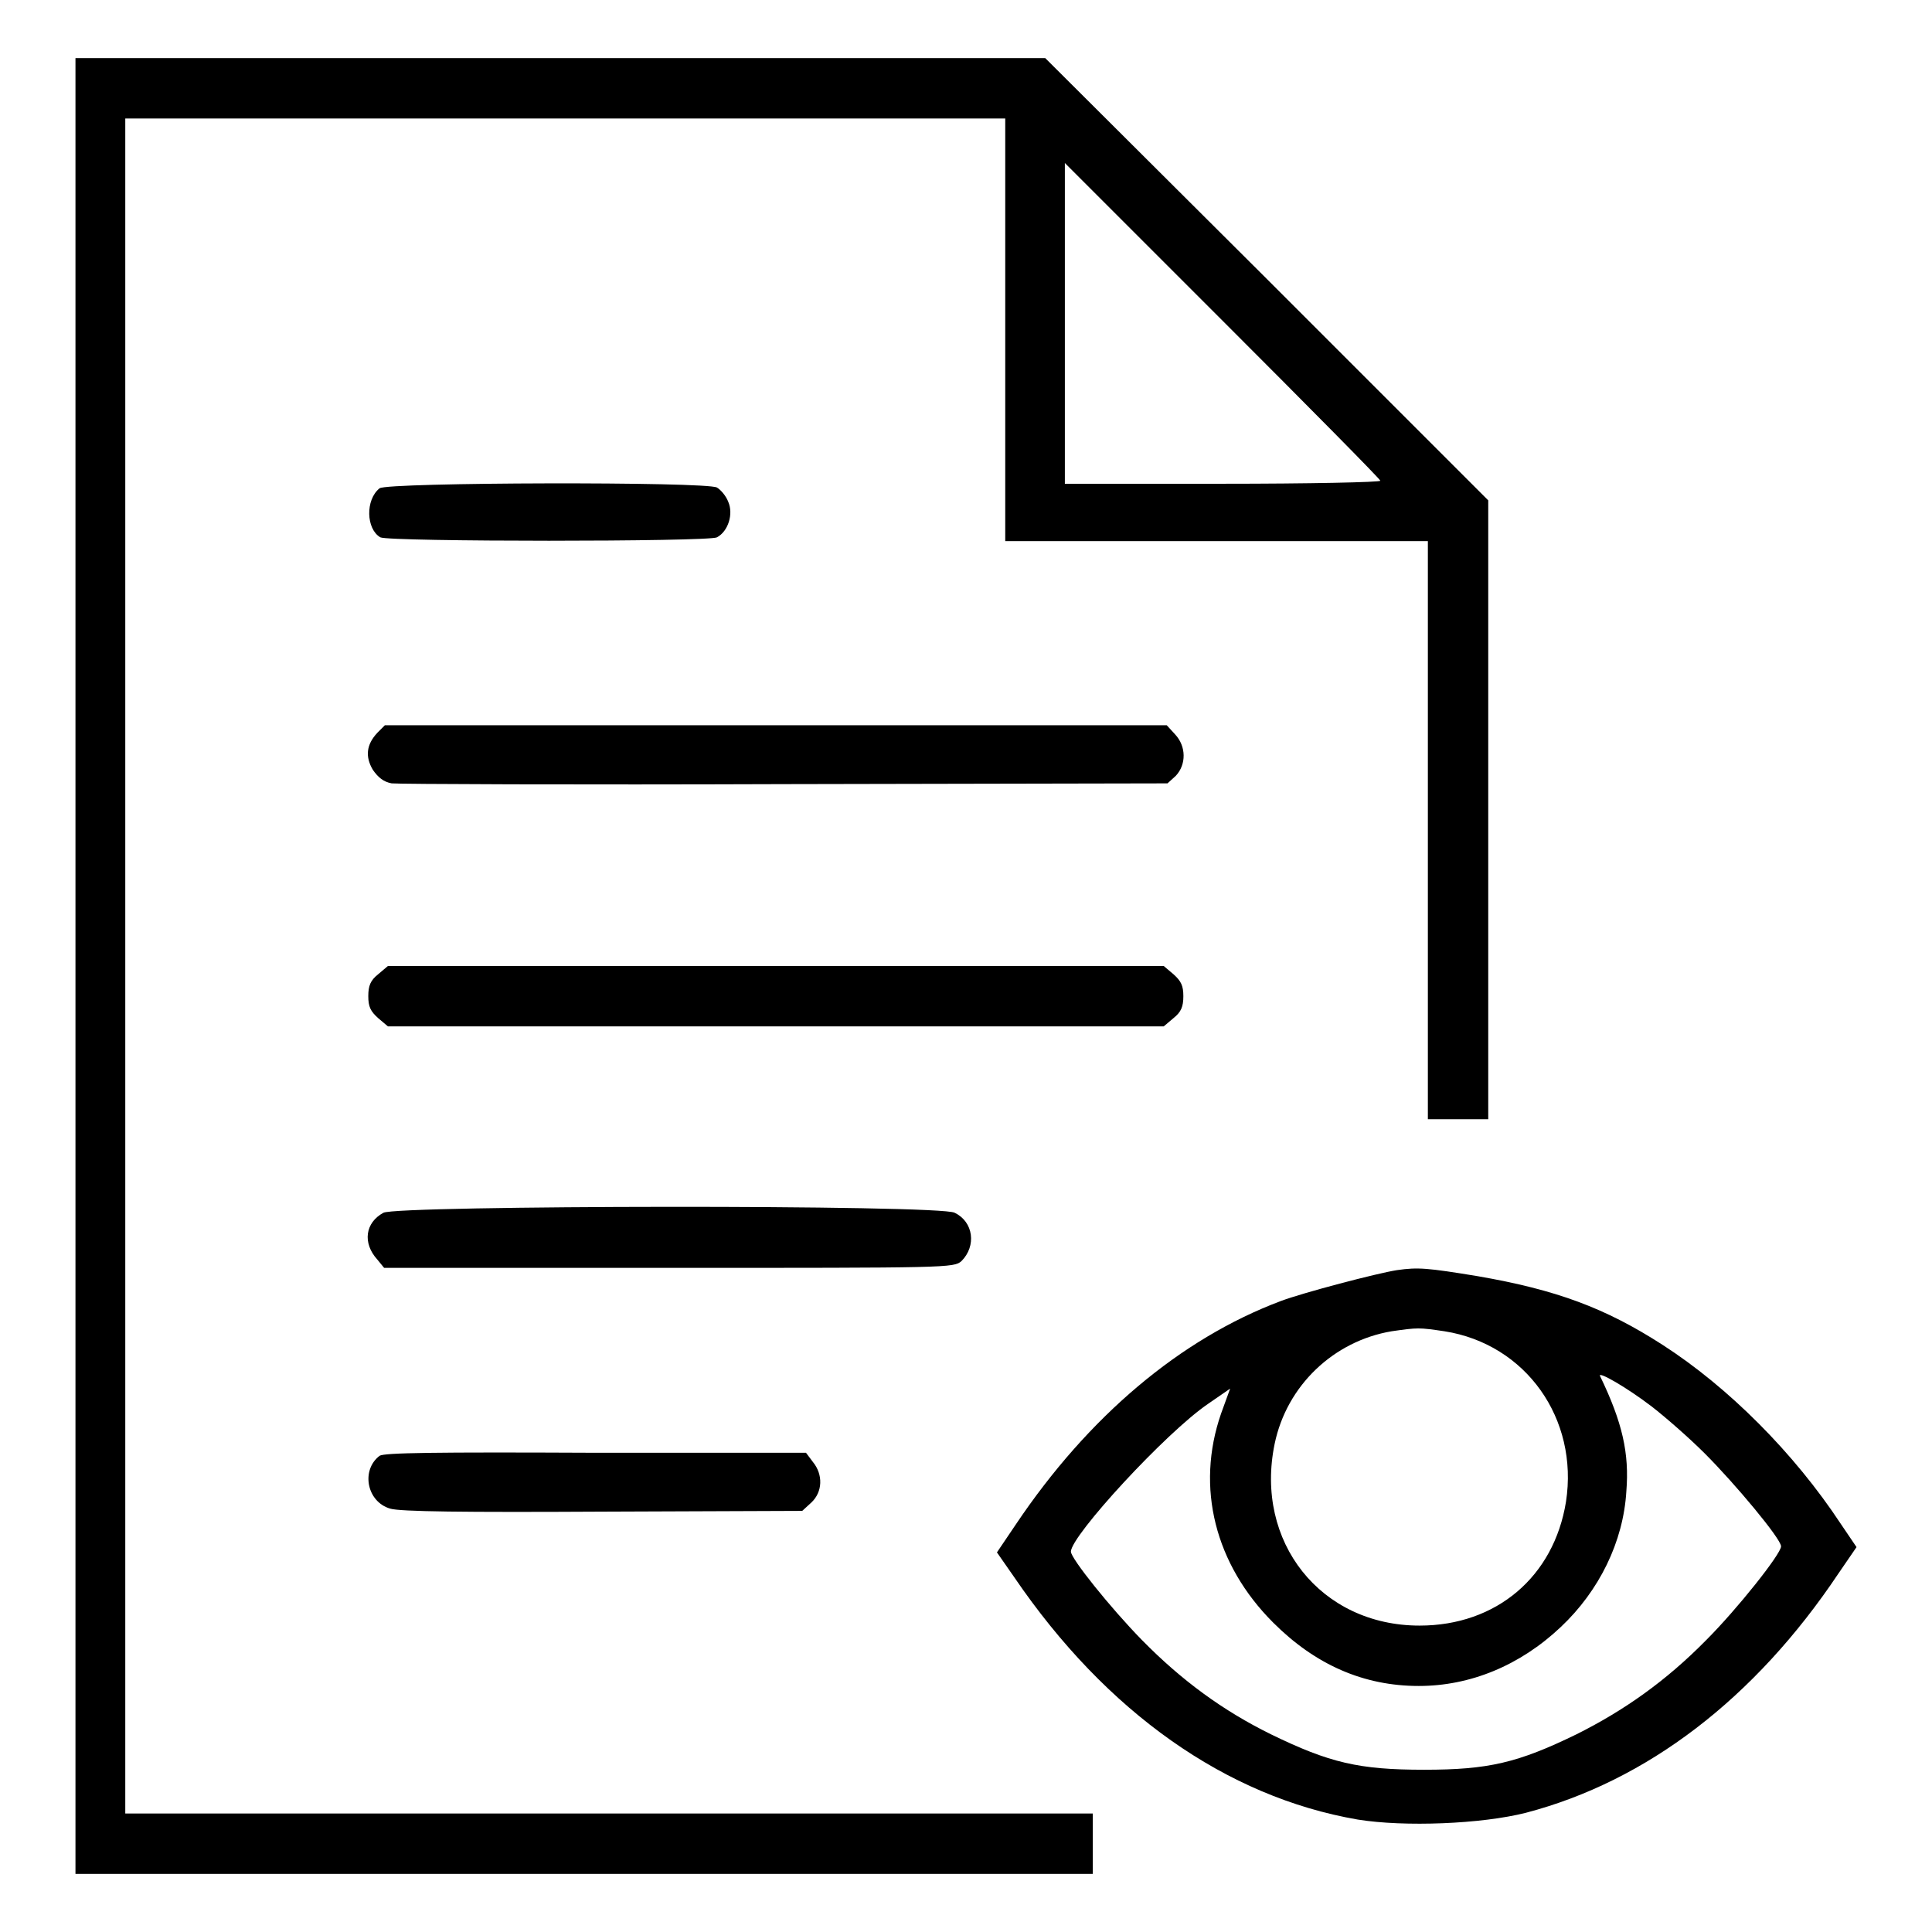
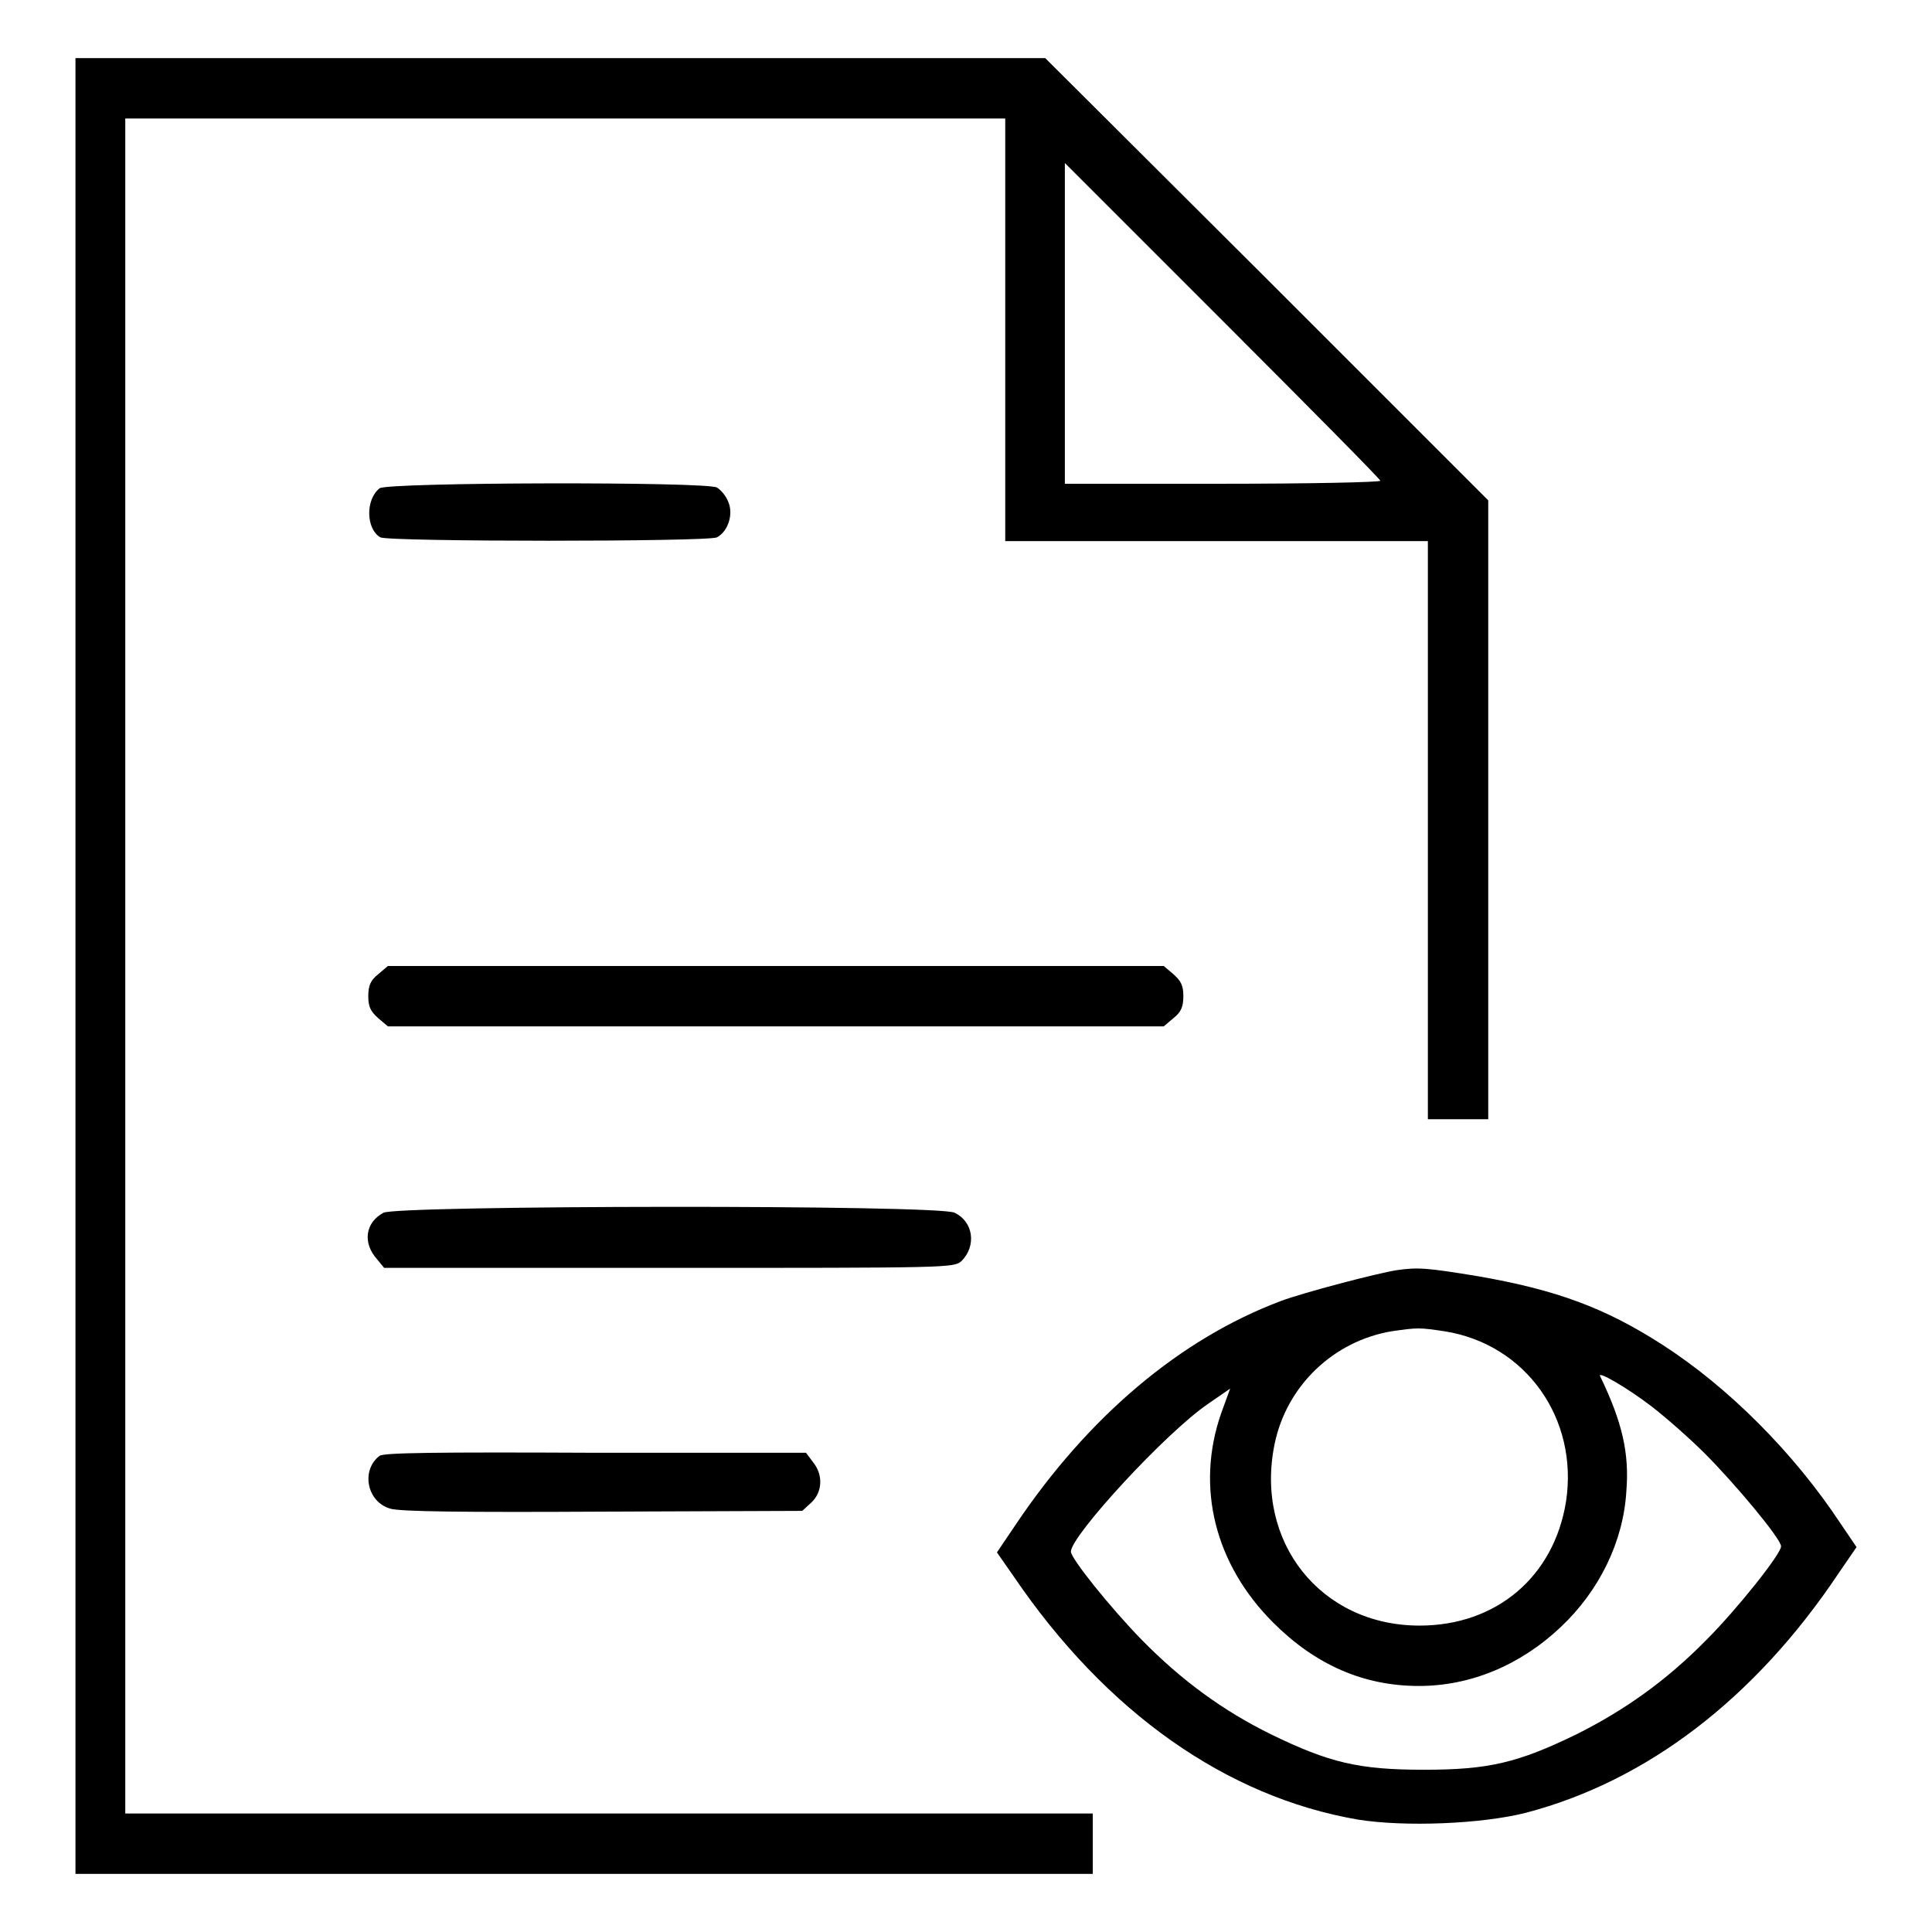
<svg xmlns="http://www.w3.org/2000/svg" version="1.1" x="0px" y="0px" viewBox="0 0 256 256" enable-background="new 0 0 256 256" xml:space="preserve">
  <g>
    <g>
      <g>
        <path fill="#000000" d="M10,128v120.3h67.4h67.4v-4v-4H80.7H16.6V128V15.7h58.3h58.3v28v28h28h28v38.3v38.3h4h4v-41v-41l-29.3-29.3L138.5,7.7H74.2H10V128z M182.9,63.7c0,0.2-9.4,0.4-20.9,0.4h-20.9V42.8V21.6L162,42.5C173.5,54,182.9,63.5,182.9,63.7z" />
        <path fill="#000000" d="M50.3,64.7c-1.9,1.5-1.8,5.4,0.1,6.5c1.2,0.6,43.5,0.6,44.6,0c1.5-0.8,2.2-3.1,1.5-4.7c-0.3-0.8-1-1.6-1.5-1.9C93.6,63.8,51.3,63.9,50.3,64.7z" />
-         <path fill="#000000" d="M50,97.1c-1.5,1.6-1.6,3.2-0.6,4.9c0.7,1,1.4,1.6,2.5,1.8c0.8,0.1,24.3,0.2,52.2,0.1l50.6-0.1l1.1-1c1.4-1.5,1.4-3.9-0.1-5.5l-1.1-1.2h-51.8H51L50,97.1z" />
        <path fill="#000000" d="M50.1,129.1c-1,0.8-1.3,1.5-1.3,2.9c0,1.4,0.3,2,1.3,2.9l1.3,1.1h51.4h51.4l1.3-1.1c1-0.8,1.3-1.5,1.3-2.9c0-1.4-0.3-2-1.3-2.9l-1.3-1.1h-51.4H51.4L50.1,129.1z" />
        <path fill="#000000" d="M50.8,160.7c-2.4,1.3-2.8,4-0.8,6.2l0.9,1.1h37.8c36.9,0,37.7,0,38.7-0.9c2-2,1.6-5.2-0.9-6.4C124.7,159.6,52.5,159.7,50.8,160.7z" />
        <path fill="#000000" d="M185.1,168.3c-2.6,0.4-12.5,3-15.4,4.1c-13.3,5-25.5,15.3-35.1,29.6l-2.5,3.7l2.3,3.3c12.2,17.9,28.1,29.1,45.5,32.1c6.2,1,16.4,0.6,22.3-0.9c16-4.2,30.3-15.1,41.4-31.7l2.4-3.5l-2.1-3.1c-6.2-9.4-14.9-18.1-23.6-23.7c-7.6-4.9-14.1-7.3-24.5-9.1C189.1,168,187.9,167.9,185.1,168.3z M191.4,176.4c10.8,1.7,17.8,11.6,16.1,22.6c-1.6,9.9-9.2,16.4-19.4,16.4c-13.1,0-21.9-11.1-19.2-24.1c1.6-7.7,7.8-13.6,15.5-14.9C187.9,175.9,188,175.9,191.4,176.4z M218.9,186.4c1.8,1.4,4.9,4.1,7,6.2c4,4,10.1,11.3,10.1,12.3s-5.8,8.3-9.9,12.4c-5.4,5.5-11,9.4-17.2,12.5c-7.8,3.8-11.7,4.7-20.2,4.7c-8.6,0-12.5-0.9-20.3-4.7c-6.3-3.1-11.8-7.1-17.1-12.5c-4.2-4.3-9.4-10.8-9.4-11.7c0-2.1,12.6-15.8,18.2-19.6l2.9-2l-1.2,3.3c-3.4,9.8-0.8,20,6.9,27.7c5.6,5.6,12,8.4,19.3,8.4c6.8,0,13.4-2.7,18.8-7.8c5.1-4.8,8.3-11.3,8.7-18c0.4-5-0.5-9.1-3.5-15.3C211.8,181.7,215.5,183.8,218.9,186.4z" />
        <path fill="#000000" d="M50.3,192.9c-2.5,1.9-1.7,6.1,1.4,7c1.3,0.4,9.7,0.5,28.2,0.4l26.4-0.1l1.2-1.1c1.5-1.4,1.6-3.7,0.2-5.4l-0.9-1.2H78.9C57.4,192.4,50.9,192.5,50.3,192.9z" />
      </g>
    </g>
  </g>
</svg>